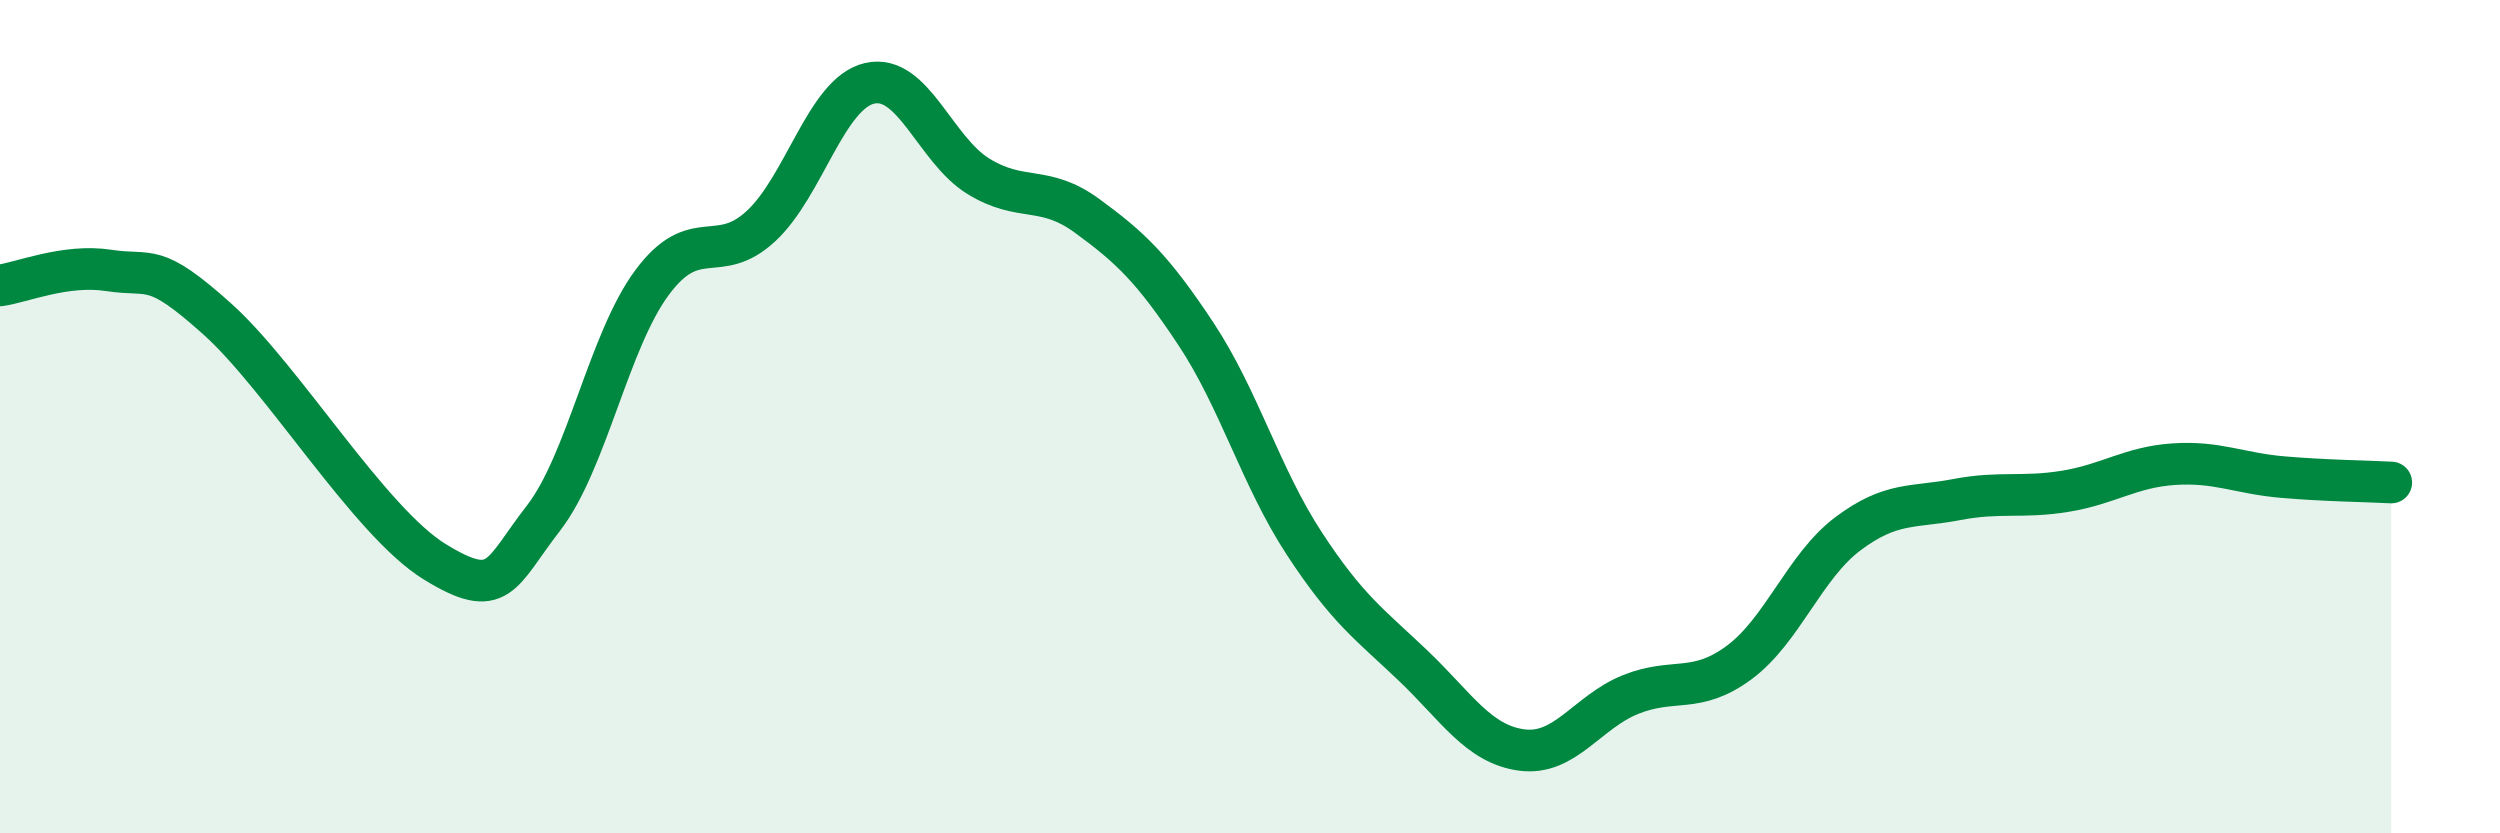
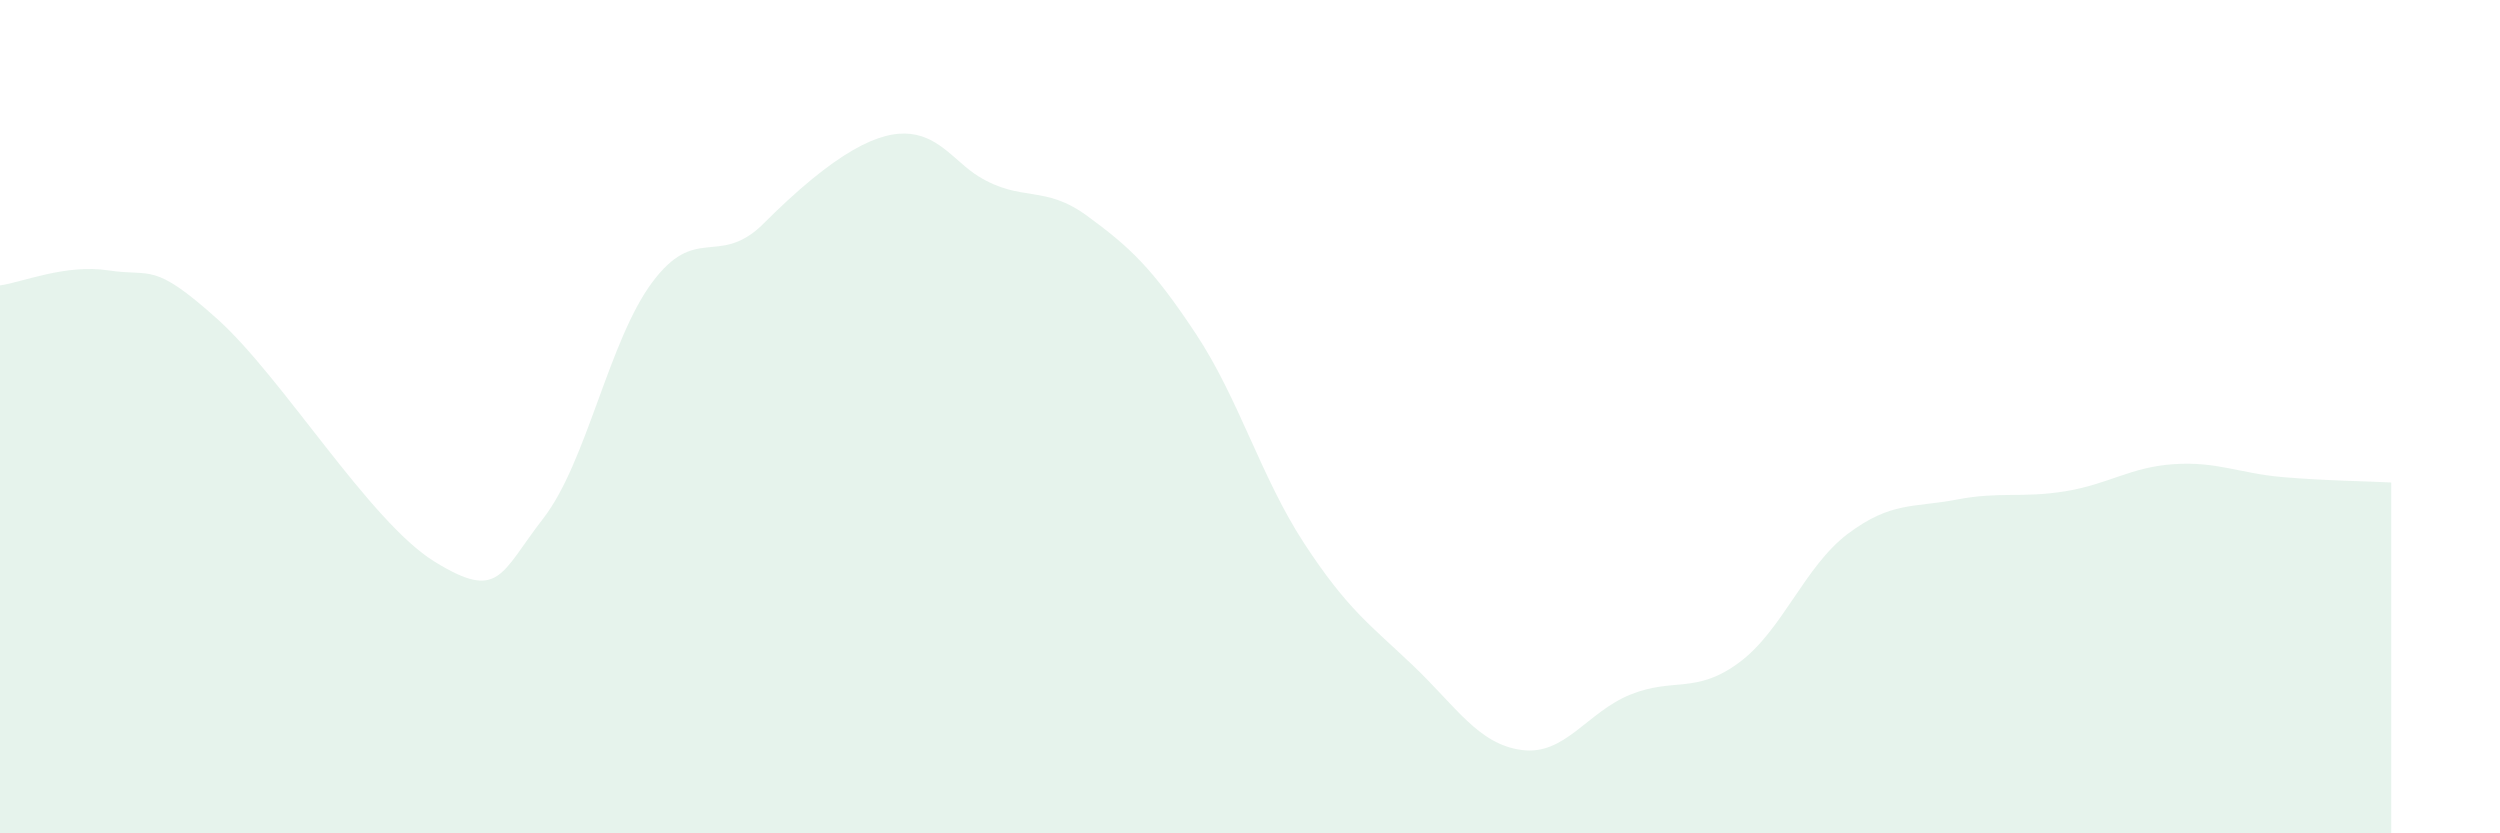
<svg xmlns="http://www.w3.org/2000/svg" width="60" height="20" viewBox="0 0 60 20">
-   <path d="M 0,6.85 C 0.52,6.78 1.57,6.33 2.61,6.49 C 3.65,6.65 3.66,6.26 5.22,7.66 C 6.78,9.06 8.87,12.52 10.43,13.48 C 11.99,14.44 12,13.78 13.04,12.44 C 14.08,11.1 14.61,8.18 15.65,6.78 C 16.69,5.38 17.22,6.39 18.26,5.43 C 19.3,4.47 19.83,2.24 20.87,2 C 21.91,1.76 22.44,3.59 23.48,4.23 C 24.52,4.87 25.05,4.42 26.09,5.18 C 27.13,5.94 27.66,6.44 28.7,8.01 C 29.74,9.58 30.26,11.45 31.3,13.04 C 32.34,14.63 32.87,14.98 33.91,15.97 C 34.95,16.96 35.48,17.86 36.52,18 C 37.56,18.14 38.09,17.09 39.13,16.67 C 40.17,16.25 40.7,16.67 41.74,15.9 C 42.78,15.13 43.31,13.59 44.35,12.81 C 45.39,12.03 45.92,12.19 46.96,11.99 C 48,11.79 48.53,11.96 49.57,11.79 C 50.61,11.62 51.13,11.21 52.17,11.14 C 53.21,11.07 53.74,11.36 54.78,11.45 C 55.82,11.54 56.87,11.55 57.39,11.58L57.39 20L0 20Z" fill="#008740" opacity="0.1" stroke-linecap="round" stroke-linejoin="round" />
-   <path d="M 0,6.85 C 0.52,6.78 1.57,6.33 2.61,6.49 C 3.65,6.65 3.66,6.26 5.22,7.66 C 6.78,9.06 8.87,12.52 10.43,13.48 C 11.99,14.44 12,13.78 13.04,12.44 C 14.08,11.1 14.61,8.18 15.65,6.78 C 16.69,5.38 17.22,6.39 18.26,5.43 C 19.3,4.47 19.83,2.24 20.87,2 C 21.91,1.76 22.44,3.59 23.48,4.23 C 24.52,4.87 25.05,4.42 26.09,5.18 C 27.13,5.94 27.66,6.44 28.7,8.01 C 29.74,9.58 30.26,11.45 31.3,13.04 C 32.34,14.63 32.87,14.98 33.91,15.97 C 34.95,16.96 35.48,17.86 36.52,18 C 37.56,18.14 38.09,17.09 39.13,16.67 C 40.17,16.25 40.7,16.67 41.74,15.9 C 42.78,15.13 43.31,13.59 44.35,12.81 C 45.39,12.03 45.92,12.19 46.96,11.99 C 48,11.79 48.53,11.96 49.57,11.79 C 50.61,11.62 51.13,11.21 52.17,11.14 C 53.21,11.07 53.74,11.36 54.78,11.45 C 55.82,11.54 56.87,11.55 57.39,11.58" stroke="#008740" stroke-width="1" fill="none" stroke-linecap="round" stroke-linejoin="round" />
+   <path d="M 0,6.85 C 0.52,6.78 1.57,6.33 2.61,6.49 C 3.65,6.65 3.66,6.26 5.22,7.66 C 6.78,9.06 8.87,12.52 10.43,13.48 C 11.99,14.44 12,13.78 13.04,12.44 C 14.08,11.1 14.61,8.18 15.65,6.78 C 16.69,5.38 17.22,6.39 18.26,5.43 C 21.91,1.76 22.44,3.59 23.48,4.23 C 24.52,4.87 25.05,4.42 26.09,5.18 C 27.13,5.94 27.66,6.44 28.7,8.01 C 29.74,9.58 30.26,11.45 31.3,13.04 C 32.34,14.63 32.87,14.98 33.91,15.97 C 34.95,16.96 35.48,17.86 36.52,18 C 37.56,18.14 38.09,17.09 39.13,16.67 C 40.17,16.25 40.7,16.67 41.74,15.9 C 42.78,15.13 43.31,13.59 44.35,12.81 C 45.39,12.03 45.92,12.19 46.96,11.99 C 48,11.79 48.53,11.96 49.57,11.79 C 50.61,11.62 51.13,11.21 52.17,11.14 C 53.21,11.07 53.74,11.36 54.78,11.45 C 55.82,11.54 56.87,11.55 57.39,11.58L57.39 20L0 20Z" fill="#008740" opacity="0.1" stroke-linecap="round" stroke-linejoin="round" />
</svg>